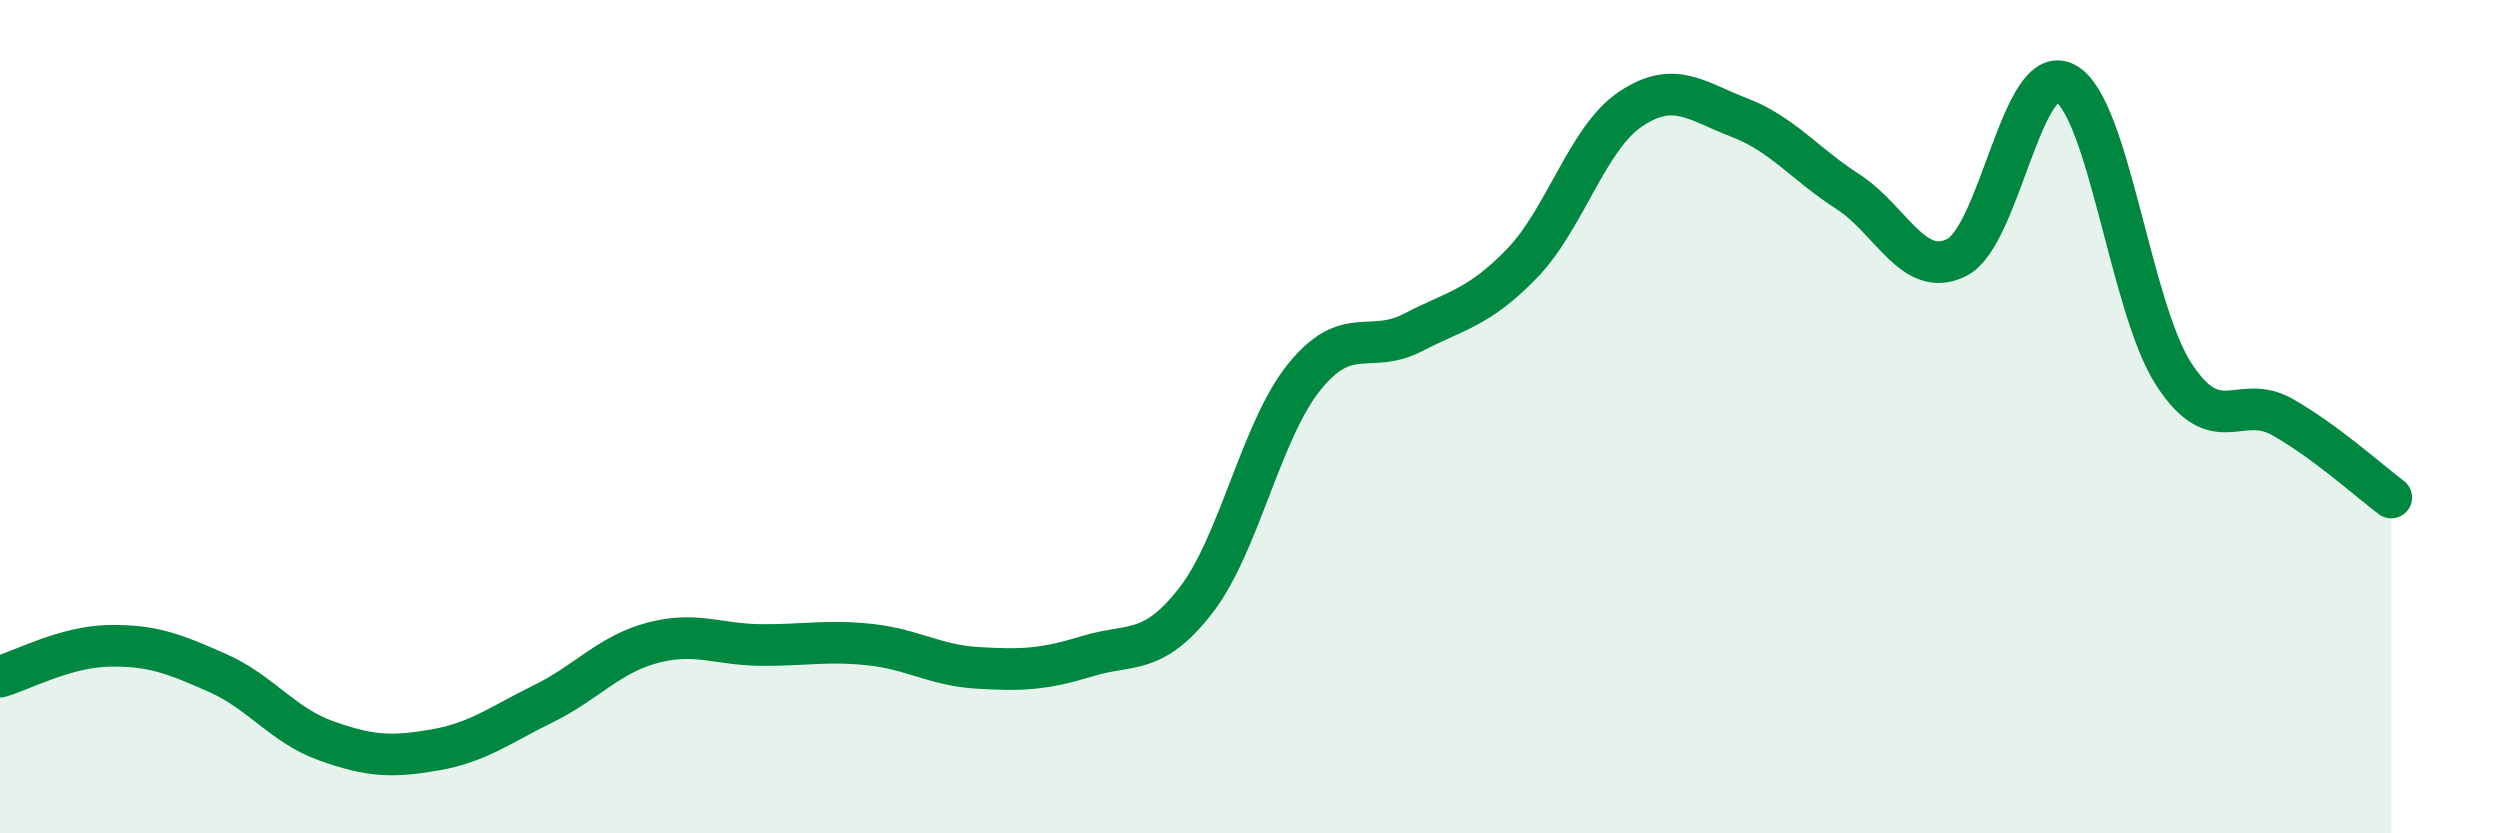
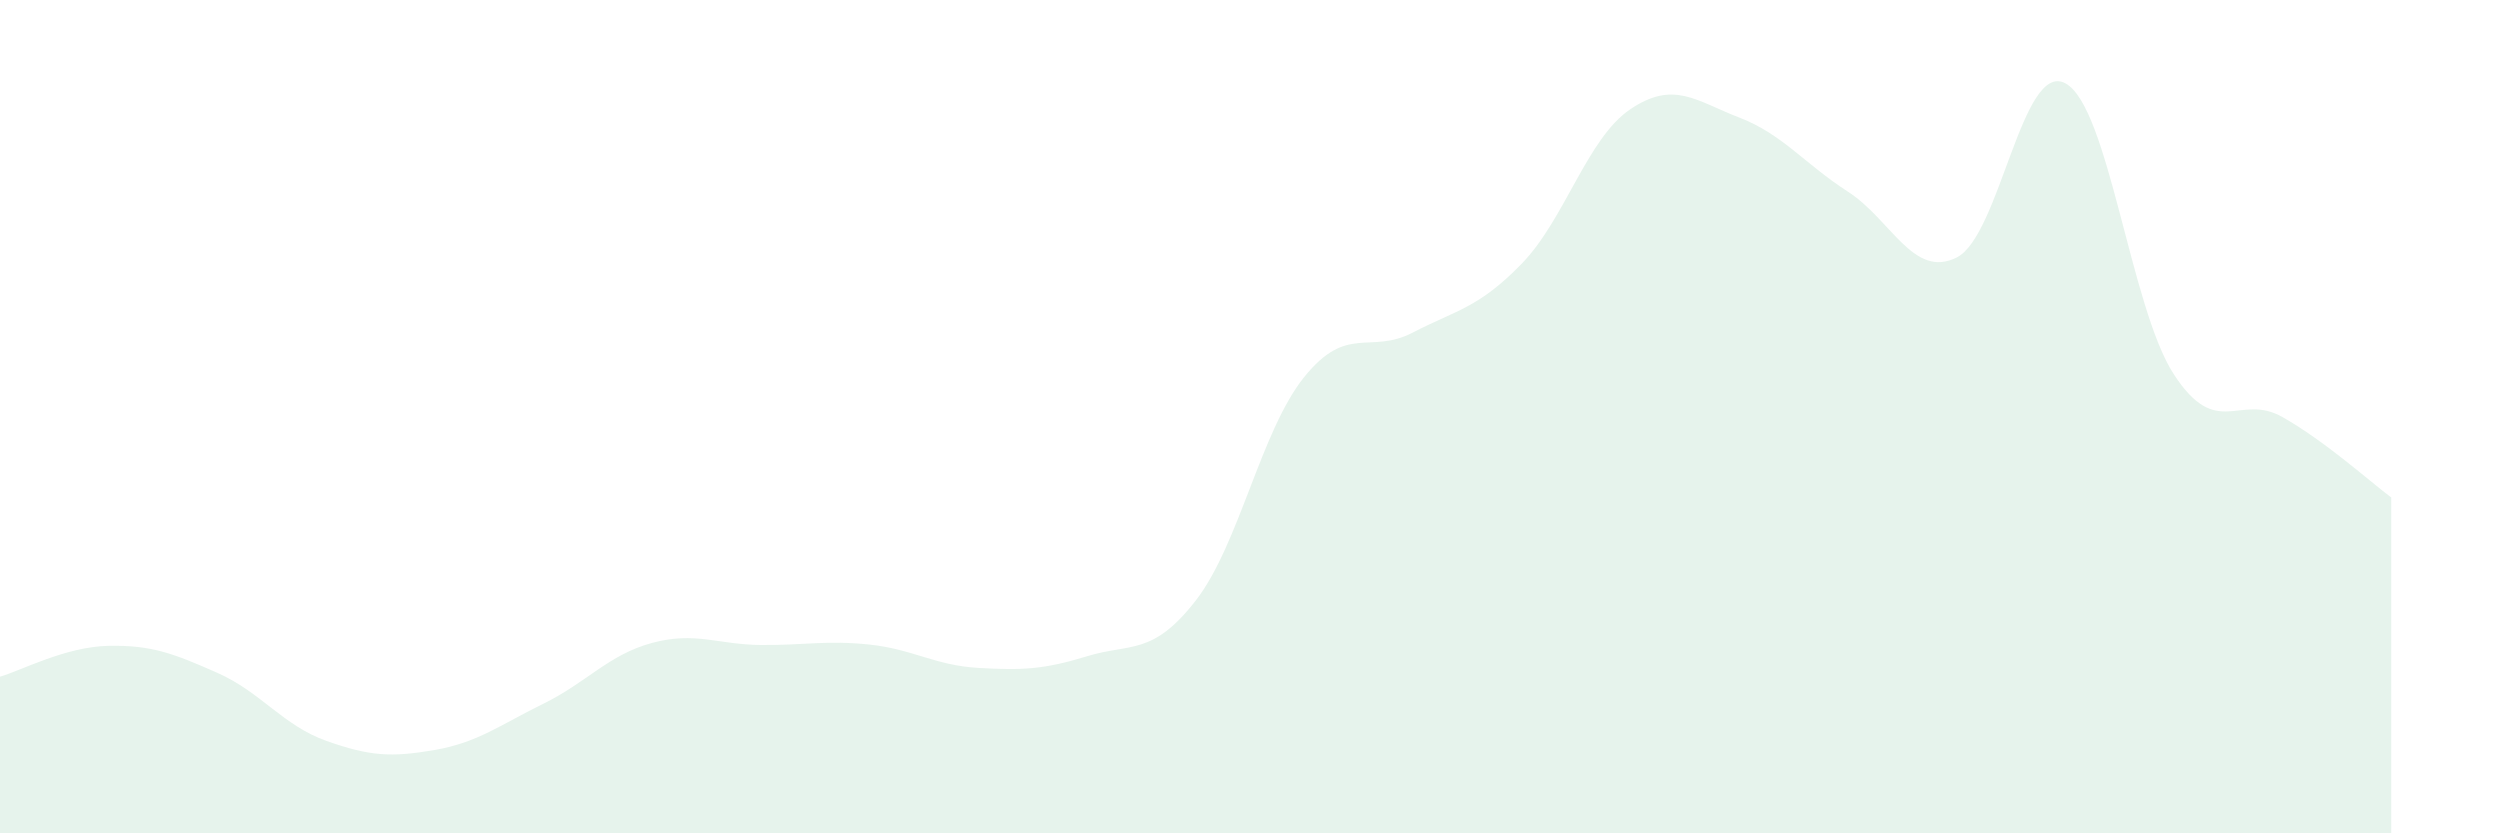
<svg xmlns="http://www.w3.org/2000/svg" width="60" height="20" viewBox="0 0 60 20">
  <path d="M 0,16.24 C 0.52,16.09 1.57,15.52 2.61,15.5 C 3.65,15.48 4.18,15.69 5.22,16.15 C 6.26,16.61 6.79,17.41 7.83,17.78 C 8.87,18.15 9.39,18.18 10.43,18 C 11.47,17.82 12,17.4 13.04,16.89 C 14.08,16.38 14.61,15.71 15.65,15.43 C 16.69,15.15 17.22,15.47 18.26,15.48 C 19.3,15.49 19.83,15.36 20.87,15.47 C 21.91,15.58 22.44,15.97 23.48,16.03 C 24.52,16.09 25.05,16.07 26.09,15.75 C 27.13,15.43 27.66,15.75 28.7,14.41 C 29.74,13.07 30.26,10.34 31.3,9.05 C 32.34,7.76 32.87,8.52 33.91,7.98 C 34.95,7.44 35.48,7.4 36.52,6.33 C 37.56,5.26 38.09,3.32 39.13,2.62 C 40.17,1.92 40.7,2.42 41.74,2.82 C 42.78,3.22 43.31,3.93 44.35,4.6 C 45.39,5.27 45.92,6.7 46.96,6.18 C 48,5.66 48.53,1.44 49.57,2 C 50.61,2.56 51.13,7.38 52.17,8.98 C 53.21,10.58 53.74,9.42 54.78,10.01 C 55.82,10.6 56.87,11.55 57.39,11.94L57.39 20L0 20Z" fill="#008740" opacity="0.1" stroke-linecap="round" stroke-linejoin="round" />
-   <path d="M 0,16.24 C 0.52,16.09 1.57,15.52 2.61,15.5 C 3.65,15.48 4.18,15.69 5.22,16.15 C 6.26,16.61 6.79,17.41 7.83,17.78 C 8.87,18.15 9.39,18.18 10.43,18 C 11.47,17.82 12,17.4 13.04,16.89 C 14.08,16.38 14.61,15.71 15.65,15.43 C 16.69,15.15 17.22,15.47 18.26,15.48 C 19.3,15.49 19.83,15.36 20.87,15.47 C 21.91,15.58 22.44,15.97 23.48,16.03 C 24.52,16.09 25.05,16.07 26.09,15.75 C 27.13,15.43 27.66,15.75 28.7,14.41 C 29.74,13.07 30.26,10.34 31.3,9.05 C 32.34,7.76 32.87,8.52 33.91,7.98 C 34.95,7.44 35.48,7.4 36.52,6.33 C 37.56,5.26 38.09,3.32 39.13,2.62 C 40.17,1.92 40.7,2.42 41.74,2.82 C 42.78,3.22 43.31,3.93 44.35,4.6 C 45.39,5.27 45.92,6.7 46.96,6.18 C 48,5.66 48.53,1.44 49.57,2 C 50.61,2.56 51.13,7.38 52.17,8.98 C 53.21,10.58 53.74,9.42 54.78,10.01 C 55.82,10.6 56.87,11.55 57.39,11.94" stroke="#008740" stroke-width="1" fill="none" stroke-linecap="round" stroke-linejoin="round" />
</svg>